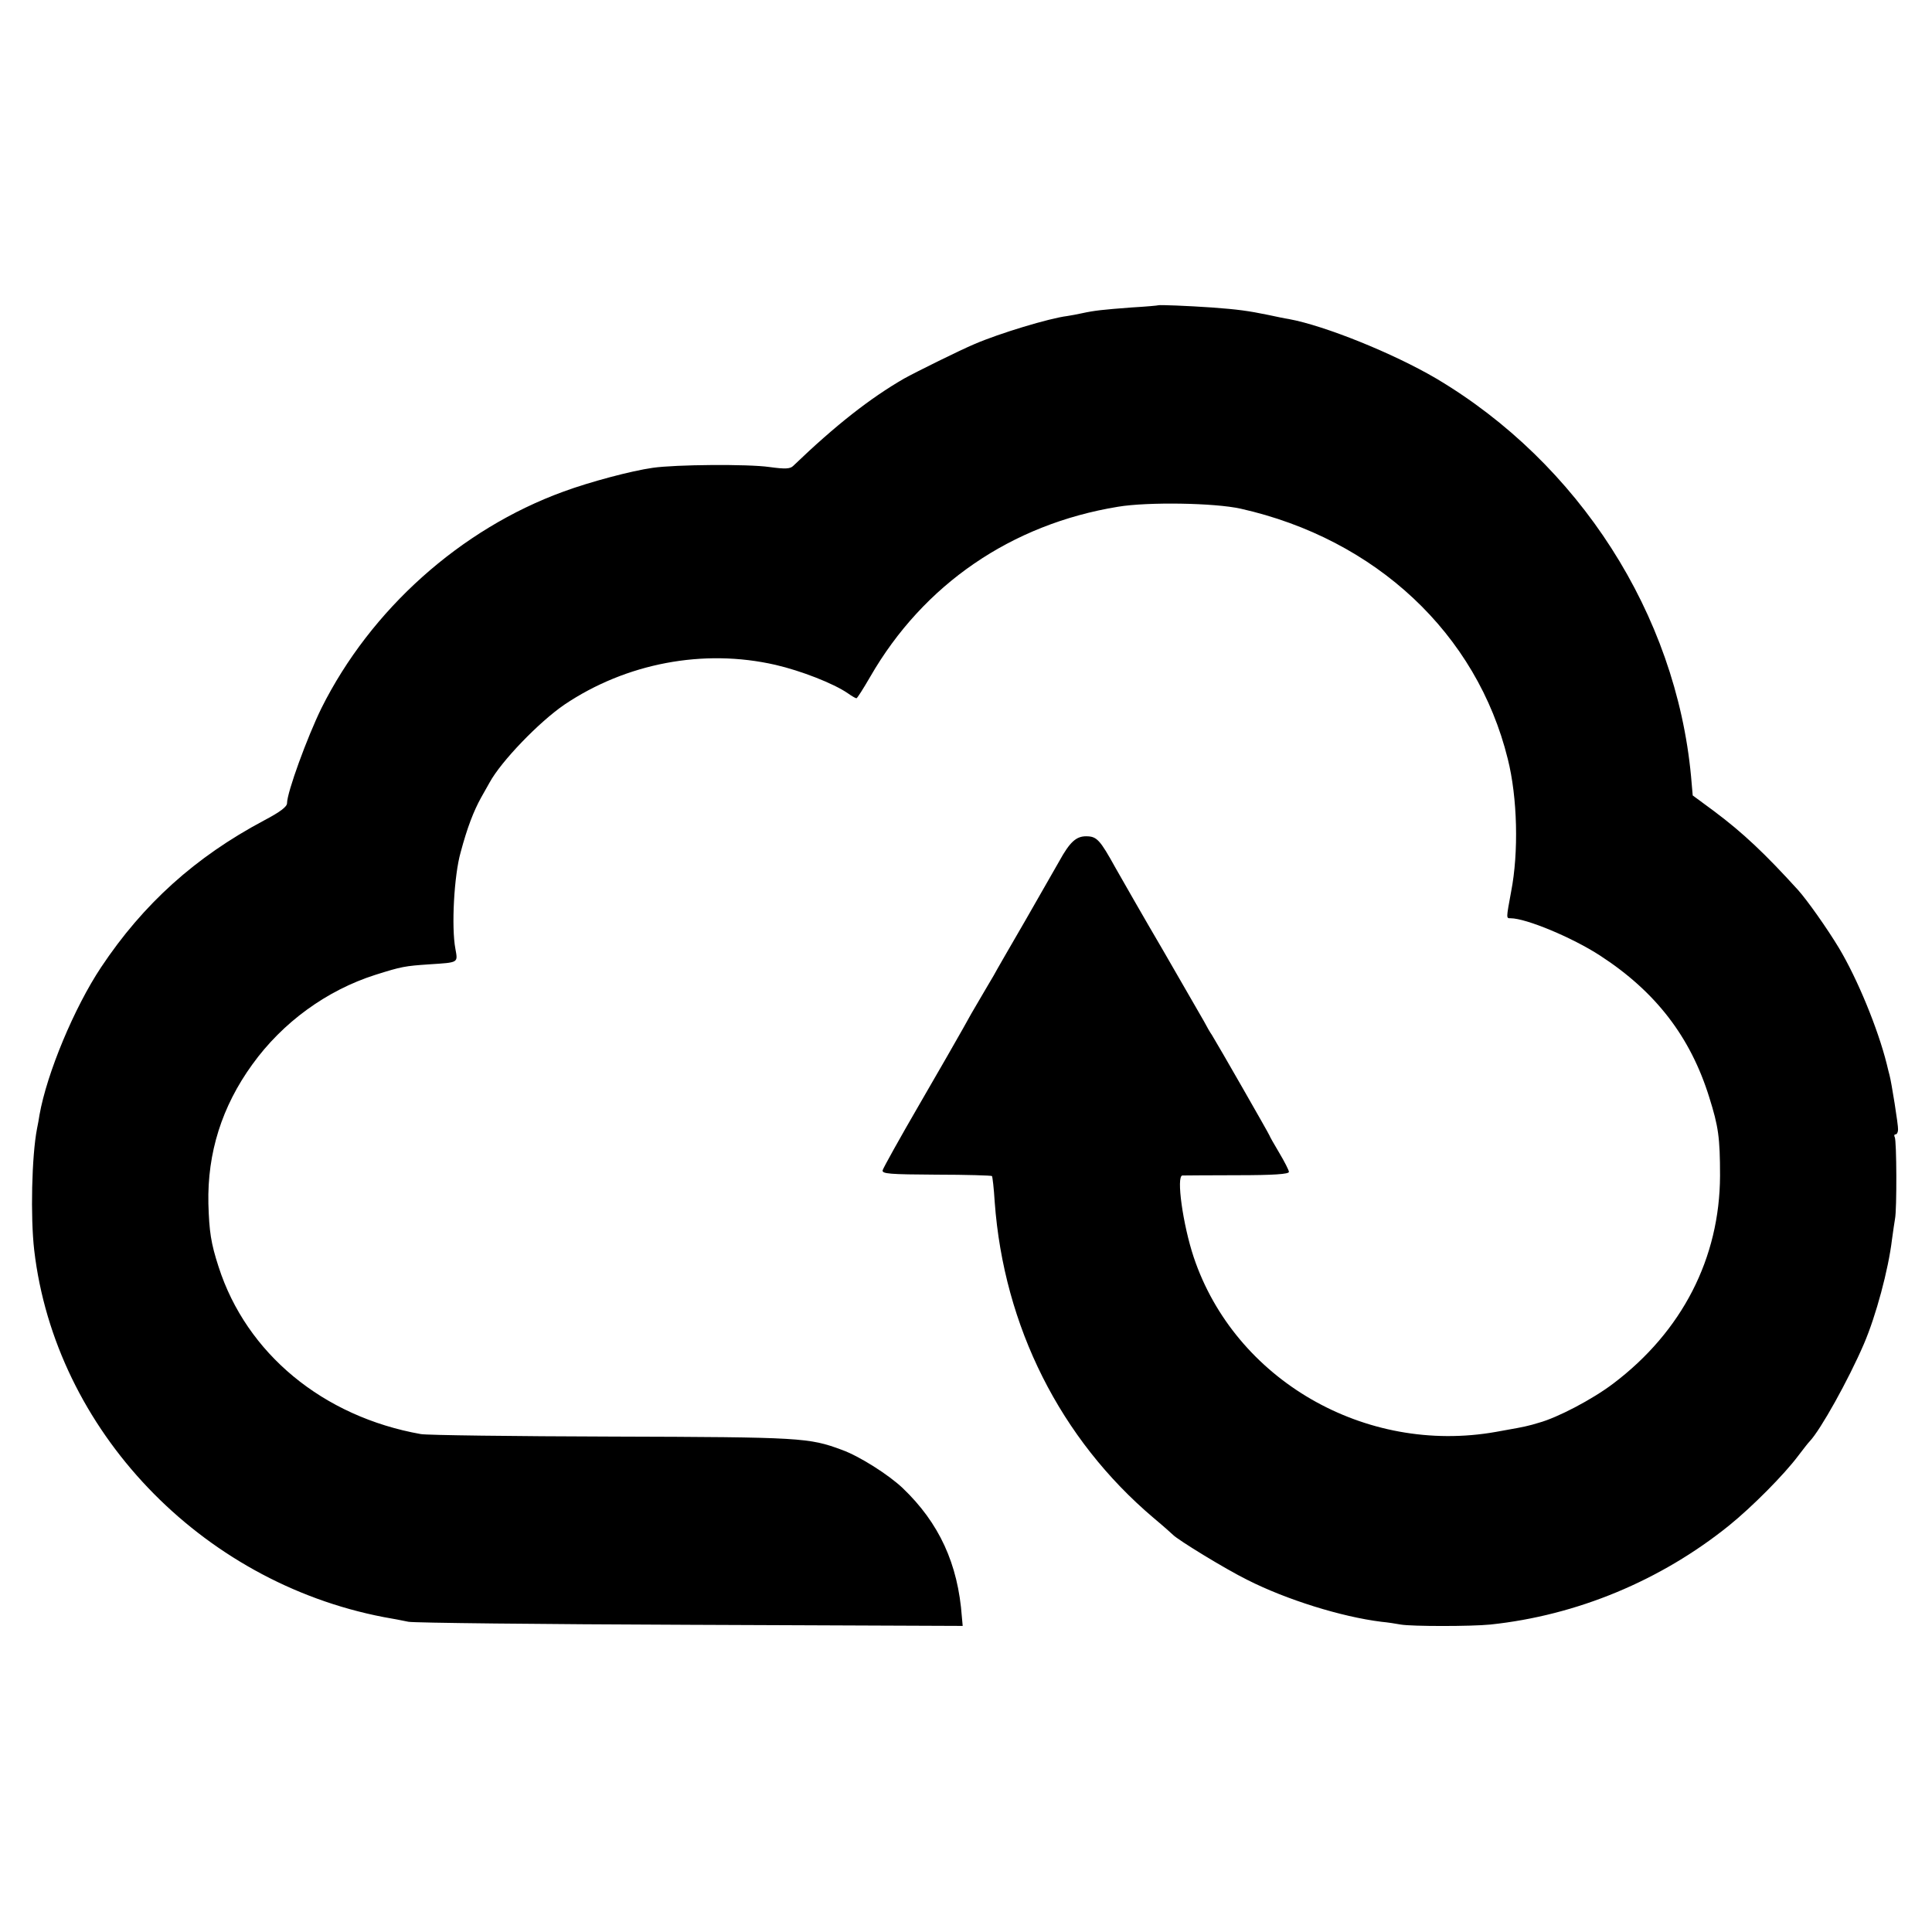
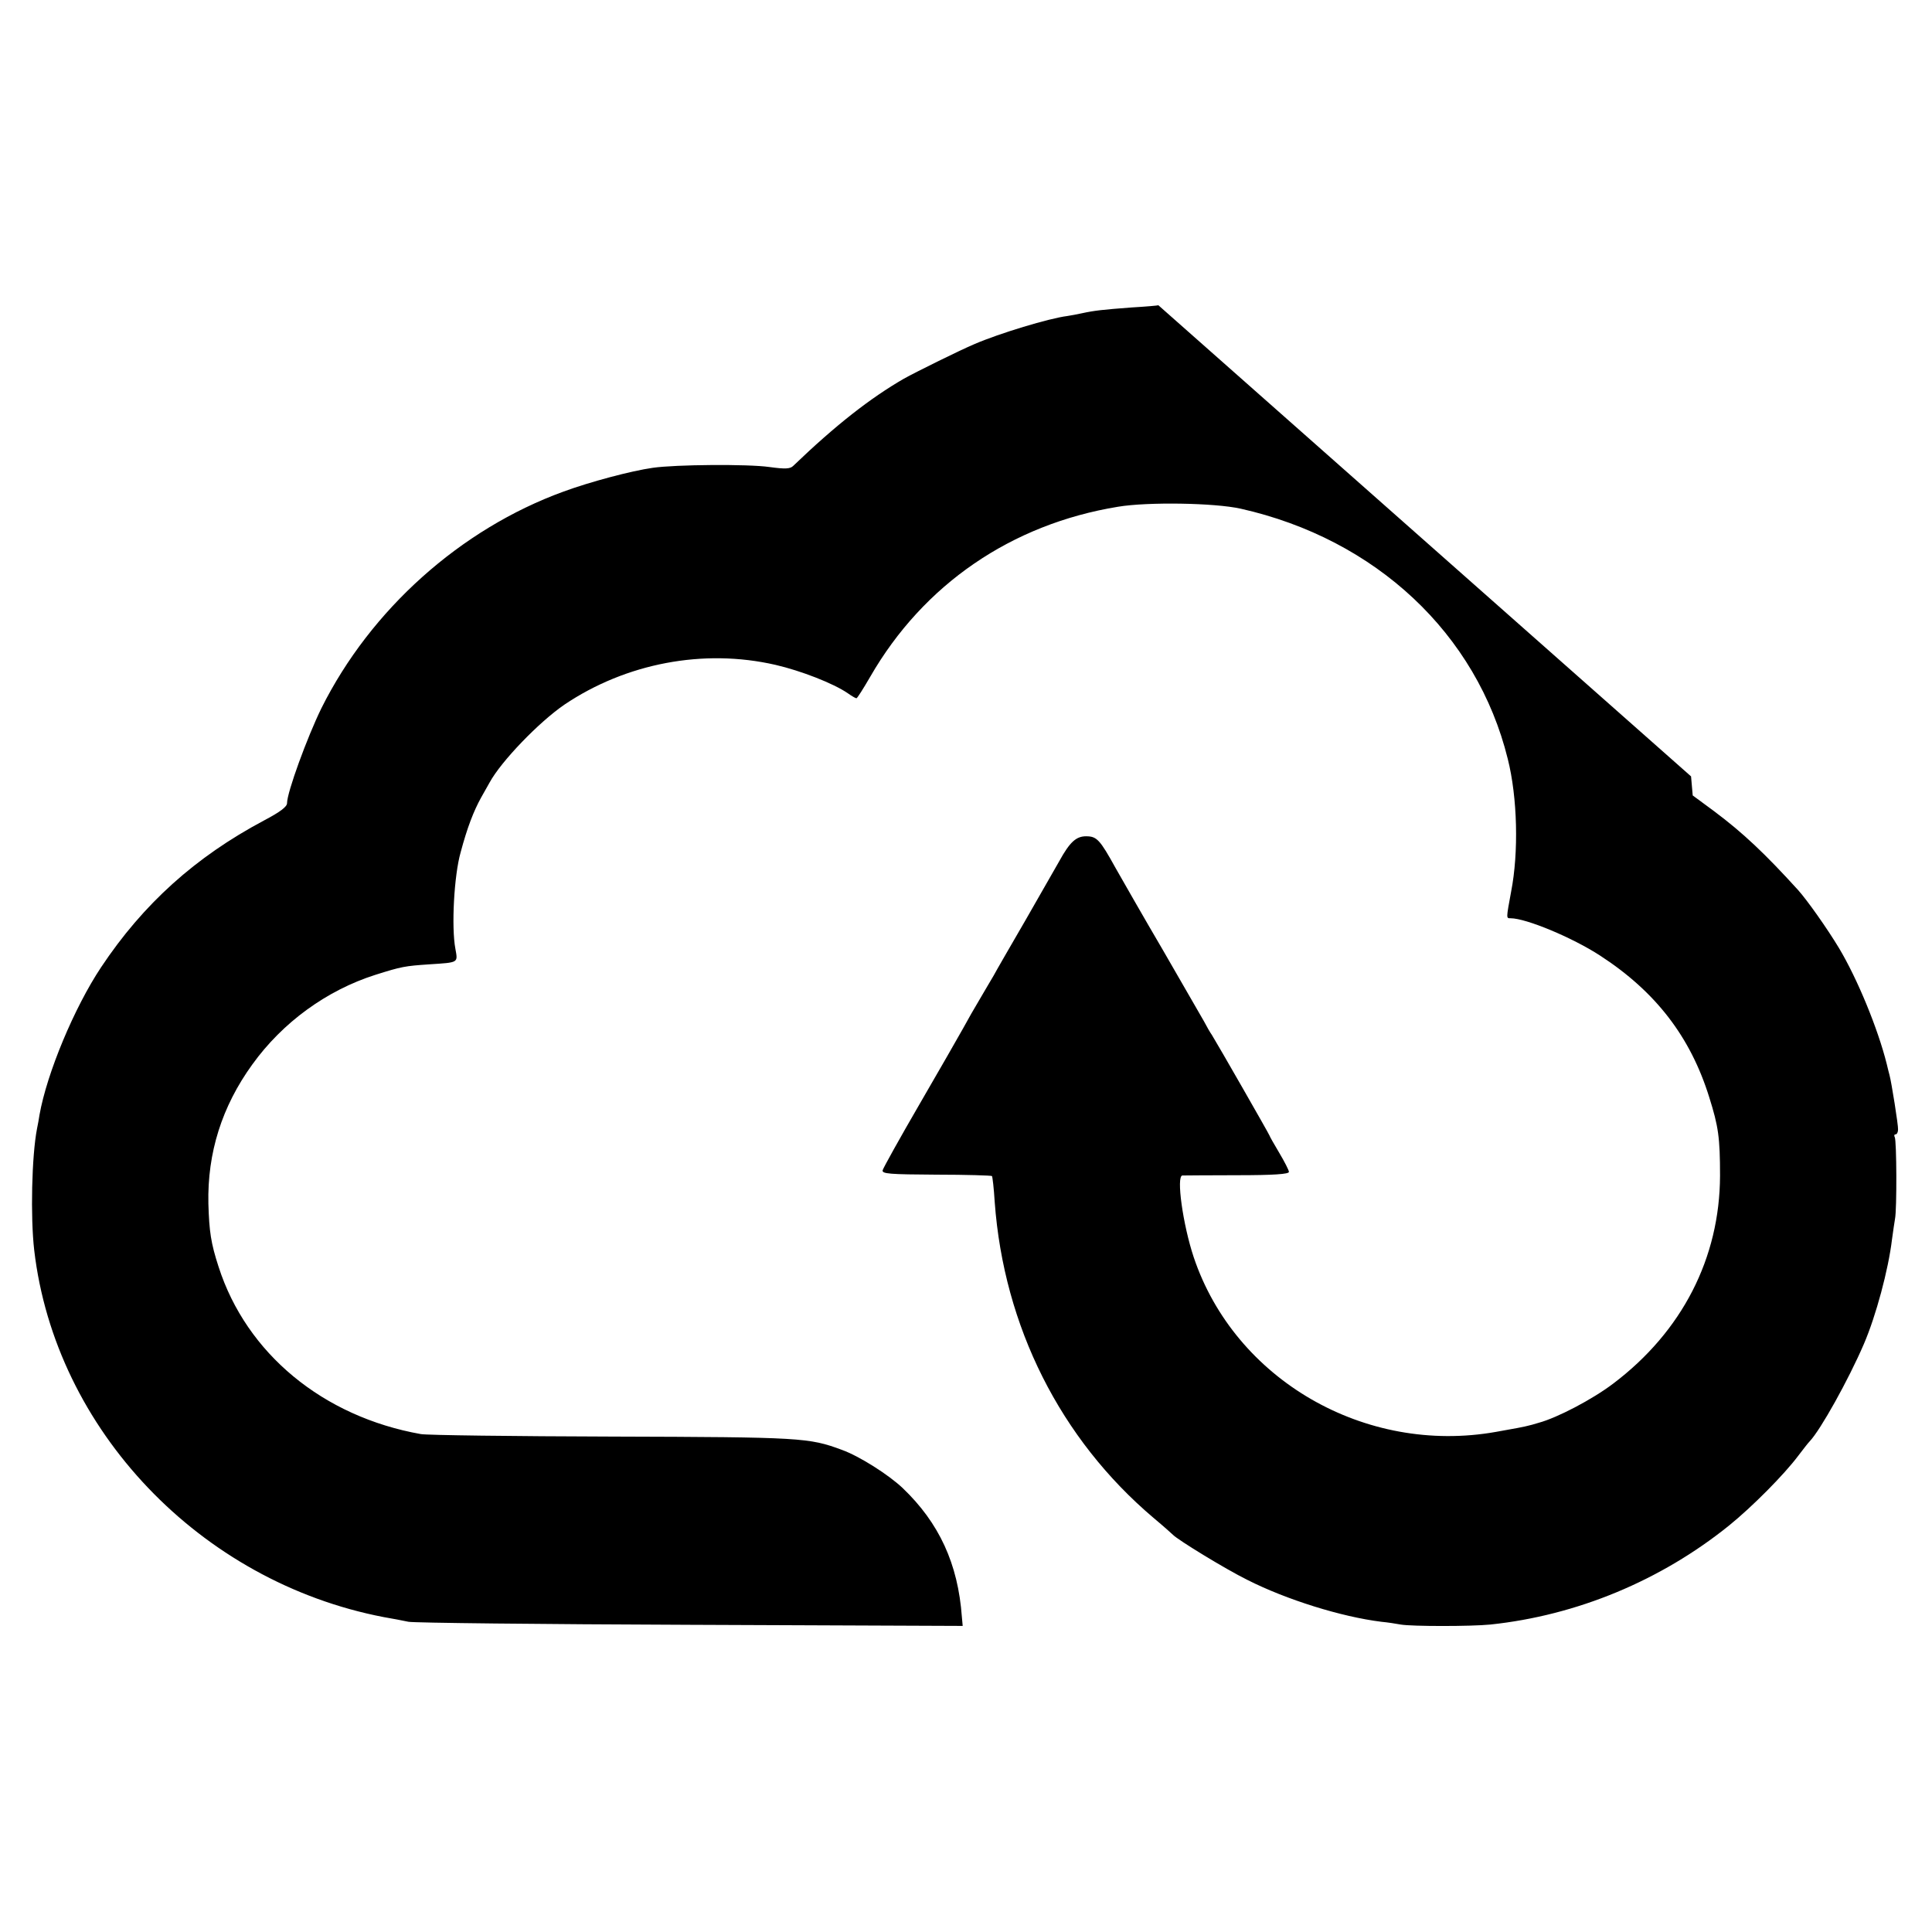
<svg xmlns="http://www.w3.org/2000/svg" version="1.0" width="700pt" height="700pt" viewBox="0 0 700 700" preserveAspectRatio="xMidYMid meet">
  <g transform="translate(0,700) scale(0.1,-0.1)" fill="#000000" stroke="none">
-     <path d="M4197 5894 c-1 -1 -45 -5 -97 -8 -105 -8 -134 -11 -180 -21 -17 -4 -41 -8 -53 -10 -65 -8 -247 -63 -337 -102 -50 -21 -208 -99 -255 -125 -121 -70 -246 -167 -401 -316 -11 -11 -29 -12 -87 -4 -77 11 -339 9 -422 -3 -78 -11 -228 -51 -323 -86 -374 -136 -699 -428 -877 -784 -52 -106 -125 -306 -125 -345 0 -13 -25 -32 -84 -63 -248 -132 -437 -302 -590 -532 -97 -146 -196 -383 -223 -535 -2 -14 -6 -36 -9 -50 -19 -99 -24 -319 -10 -440 76 -650 601 -1201 1266 -1329 30 -5 71 -13 90 -17 19 -4 479 -9 1021 -11 l987 -4 -3 33 c-14 192 -82 340 -215 467 -51 48 -156 115 -220 138 -119 44 -145 46 -830 48 -360 1 -673 5 -695 9 -355 63 -632 292 -733 606 -28 86 -34 128 -37 229 -4 184 49 352 159 504 110 153 270 269 446 325 95 30 107 32 195 38 108 7 104 5 95 56 -15 78 -5 266 19 350 24 90 47 149 74 198 11 19 25 44 31 55 42 77 179 219 271 282 223 150 504 204 765 144 91 -21 210 -67 262 -103 14 -10 28 -18 31 -18 3 0 25 35 50 78 193 335 512 553 898 616 108 18 350 14 444 -7 490 -110 856 -453 968 -907 35 -139 40 -338 12 -481 -18 -98 -18 -96 -2 -96 56 0 224 -70 324 -135 202 -131 328 -295 396 -514 33 -105 39 -145 39 -284 -1 -298 -137 -564 -387 -753 -75 -57 -203 -124 -270 -142 -16 -5 -34 -10 -40 -11 -5 -2 -57 -12 -115 -22 -474 -84 -946 189 -1095 633 -39 117 -64 294 -41 296 6 0 95 1 199 1 132 0 187 4 187 12 0 6 -16 37 -35 69 -19 32 -35 60 -35 62 0 3 -189 333 -209 365 -6 8 -19 31 -29 50 -11 19 -77 134 -147 255 -71 121 -148 256 -173 300 -57 103 -68 115 -107 115 -36 0 -59 -21 -97 -90 -14 -25 -69 -121 -123 -215 -54 -93 -106 -183 -115 -200 -10 -16 -32 -55 -50 -85 -18 -30 -45 -77 -60 -105 -15 -27 -86 -151 -158 -275 -72 -124 -132 -232 -134 -240 -3 -13 24 -15 195 -16 108 0 199 -3 201 -5 2 -2 7 -44 10 -94 33 -451 238 -859 576 -1145 36 -30 67 -58 70 -61 17 -18 190 -124 269 -163 142 -72 341 -134 486 -152 22 -2 54 -7 70 -10 40 -7 255 -7 325 0 313 33 617 159 865 359 84 68 199 184 250 252 17 22 35 46 42 53 39 41 140 222 196 352 44 102 89 270 102 379 4 30 9 63 11 75 7 34 6 284 -1 296 -3 5 -2 10 3 10 5 0 9 8 9 18 1 15 -24 172 -31 197 -2 6 -6 24 -10 40 -32 128 -106 308 -173 420 -44 73 -115 173 -148 210 -120 132 -199 207 -306 287 l-76 56 -6 69 c-55 588 -406 1135 -924 1442 -155 91 -403 191 -533 215 -14 2 -47 9 -75 15 -73 15 -110 20 -205 27 -87 6 -190 10 -193 8z" />
+     <path d="M4197 5894 c-1 -1 -45 -5 -97 -8 -105 -8 -134 -11 -180 -21 -17 -4 -41 -8 -53 -10 -65 -8 -247 -63 -337 -102 -50 -21 -208 -99 -255 -125 -121 -70 -246 -167 -401 -316 -11 -11 -29 -12 -87 -4 -77 11 -339 9 -422 -3 -78 -11 -228 -51 -323 -86 -374 -136 -699 -428 -877 -784 -52 -106 -125 -306 -125 -345 0 -13 -25 -32 -84 -63 -248 -132 -437 -302 -590 -532 -97 -146 -196 -383 -223 -535 -2 -14 -6 -36 -9 -50 -19 -99 -24 -319 -10 -440 76 -650 601 -1201 1266 -1329 30 -5 71 -13 90 -17 19 -4 479 -9 1021 -11 l987 -4 -3 33 c-14 192 -82 340 -215 467 -51 48 -156 115 -220 138 -119 44 -145 46 -830 48 -360 1 -673 5 -695 9 -355 63 -632 292 -733 606 -28 86 -34 128 -37 229 -4 184 49 352 159 504 110 153 270 269 446 325 95 30 107 32 195 38 108 7 104 5 95 56 -15 78 -5 266 19 350 24 90 47 149 74 198 11 19 25 44 31 55 42 77 179 219 271 282 223 150 504 204 765 144 91 -21 210 -67 262 -103 14 -10 28 -18 31 -18 3 0 25 35 50 78 193 335 512 553 898 616 108 18 350 14 444 -7 490 -110 856 -453 968 -907 35 -139 40 -338 12 -481 -18 -98 -18 -96 -2 -96 56 0 224 -70 324 -135 202 -131 328 -295 396 -514 33 -105 39 -145 39 -284 -1 -298 -137 -564 -387 -753 -75 -57 -203 -124 -270 -142 -16 -5 -34 -10 -40 -11 -5 -2 -57 -12 -115 -22 -474 -84 -946 189 -1095 633 -39 117 -64 294 -41 296 6 0 95 1 199 1 132 0 187 4 187 12 0 6 -16 37 -35 69 -19 32 -35 60 -35 62 0 3 -189 333 -209 365 -6 8 -19 31 -29 50 -11 19 -77 134 -147 255 -71 121 -148 256 -173 300 -57 103 -68 115 -107 115 -36 0 -59 -21 -97 -90 -14 -25 -69 -121 -123 -215 -54 -93 -106 -183 -115 -200 -10 -16 -32 -55 -50 -85 -18 -30 -45 -77 -60 -105 -15 -27 -86 -151 -158 -275 -72 -124 -132 -232 -134 -240 -3 -13 24 -15 195 -16 108 0 199 -3 201 -5 2 -2 7 -44 10 -94 33 -451 238 -859 576 -1145 36 -30 67 -58 70 -61 17 -18 190 -124 269 -163 142 -72 341 -134 486 -152 22 -2 54 -7 70 -10 40 -7 255 -7 325 0 313 33 617 159 865 359 84 68 199 184 250 252 17 22 35 46 42 53 39 41 140 222 196 352 44 102 89 270 102 379 4 30 9 63 11 75 7 34 6 284 -1 296 -3 5 -2 10 3 10 5 0 9 8 9 18 1 15 -24 172 -31 197 -2 6 -6 24 -10 40 -32 128 -106 308 -173 420 -44 73 -115 173 -148 210 -120 132 -199 207 -306 287 l-76 56 -6 69 z" />
  </g>
</svg>